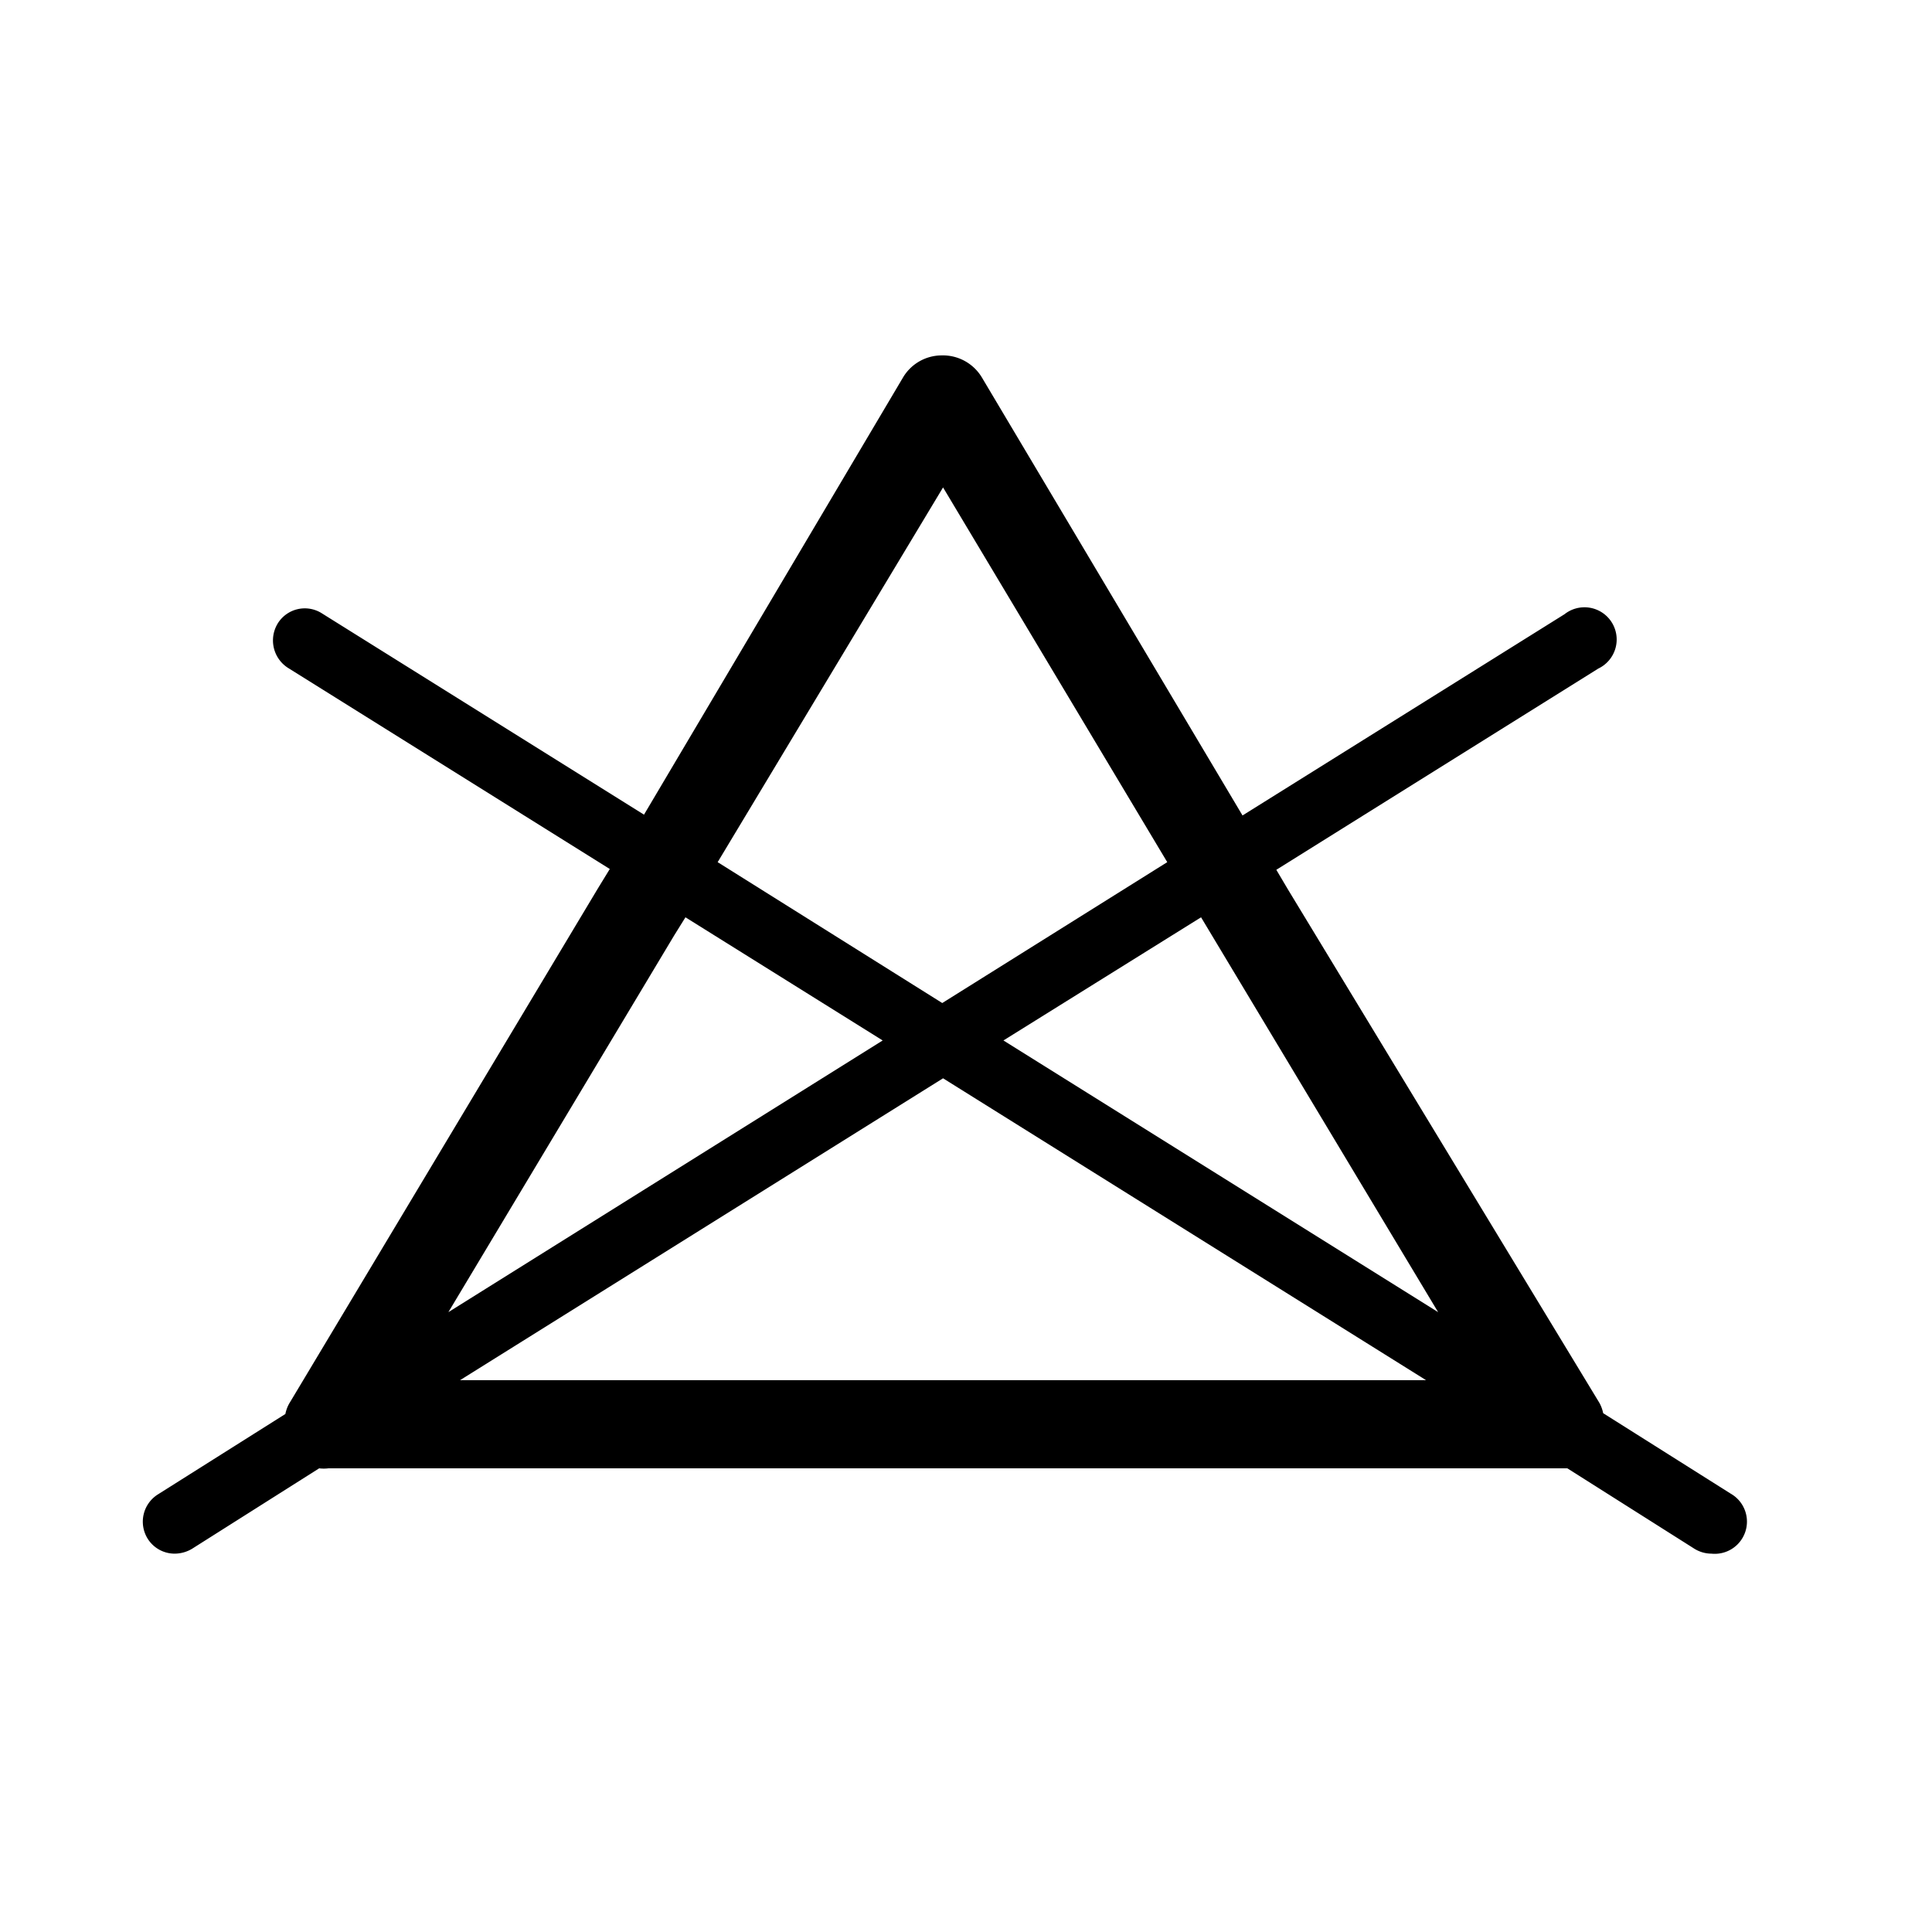
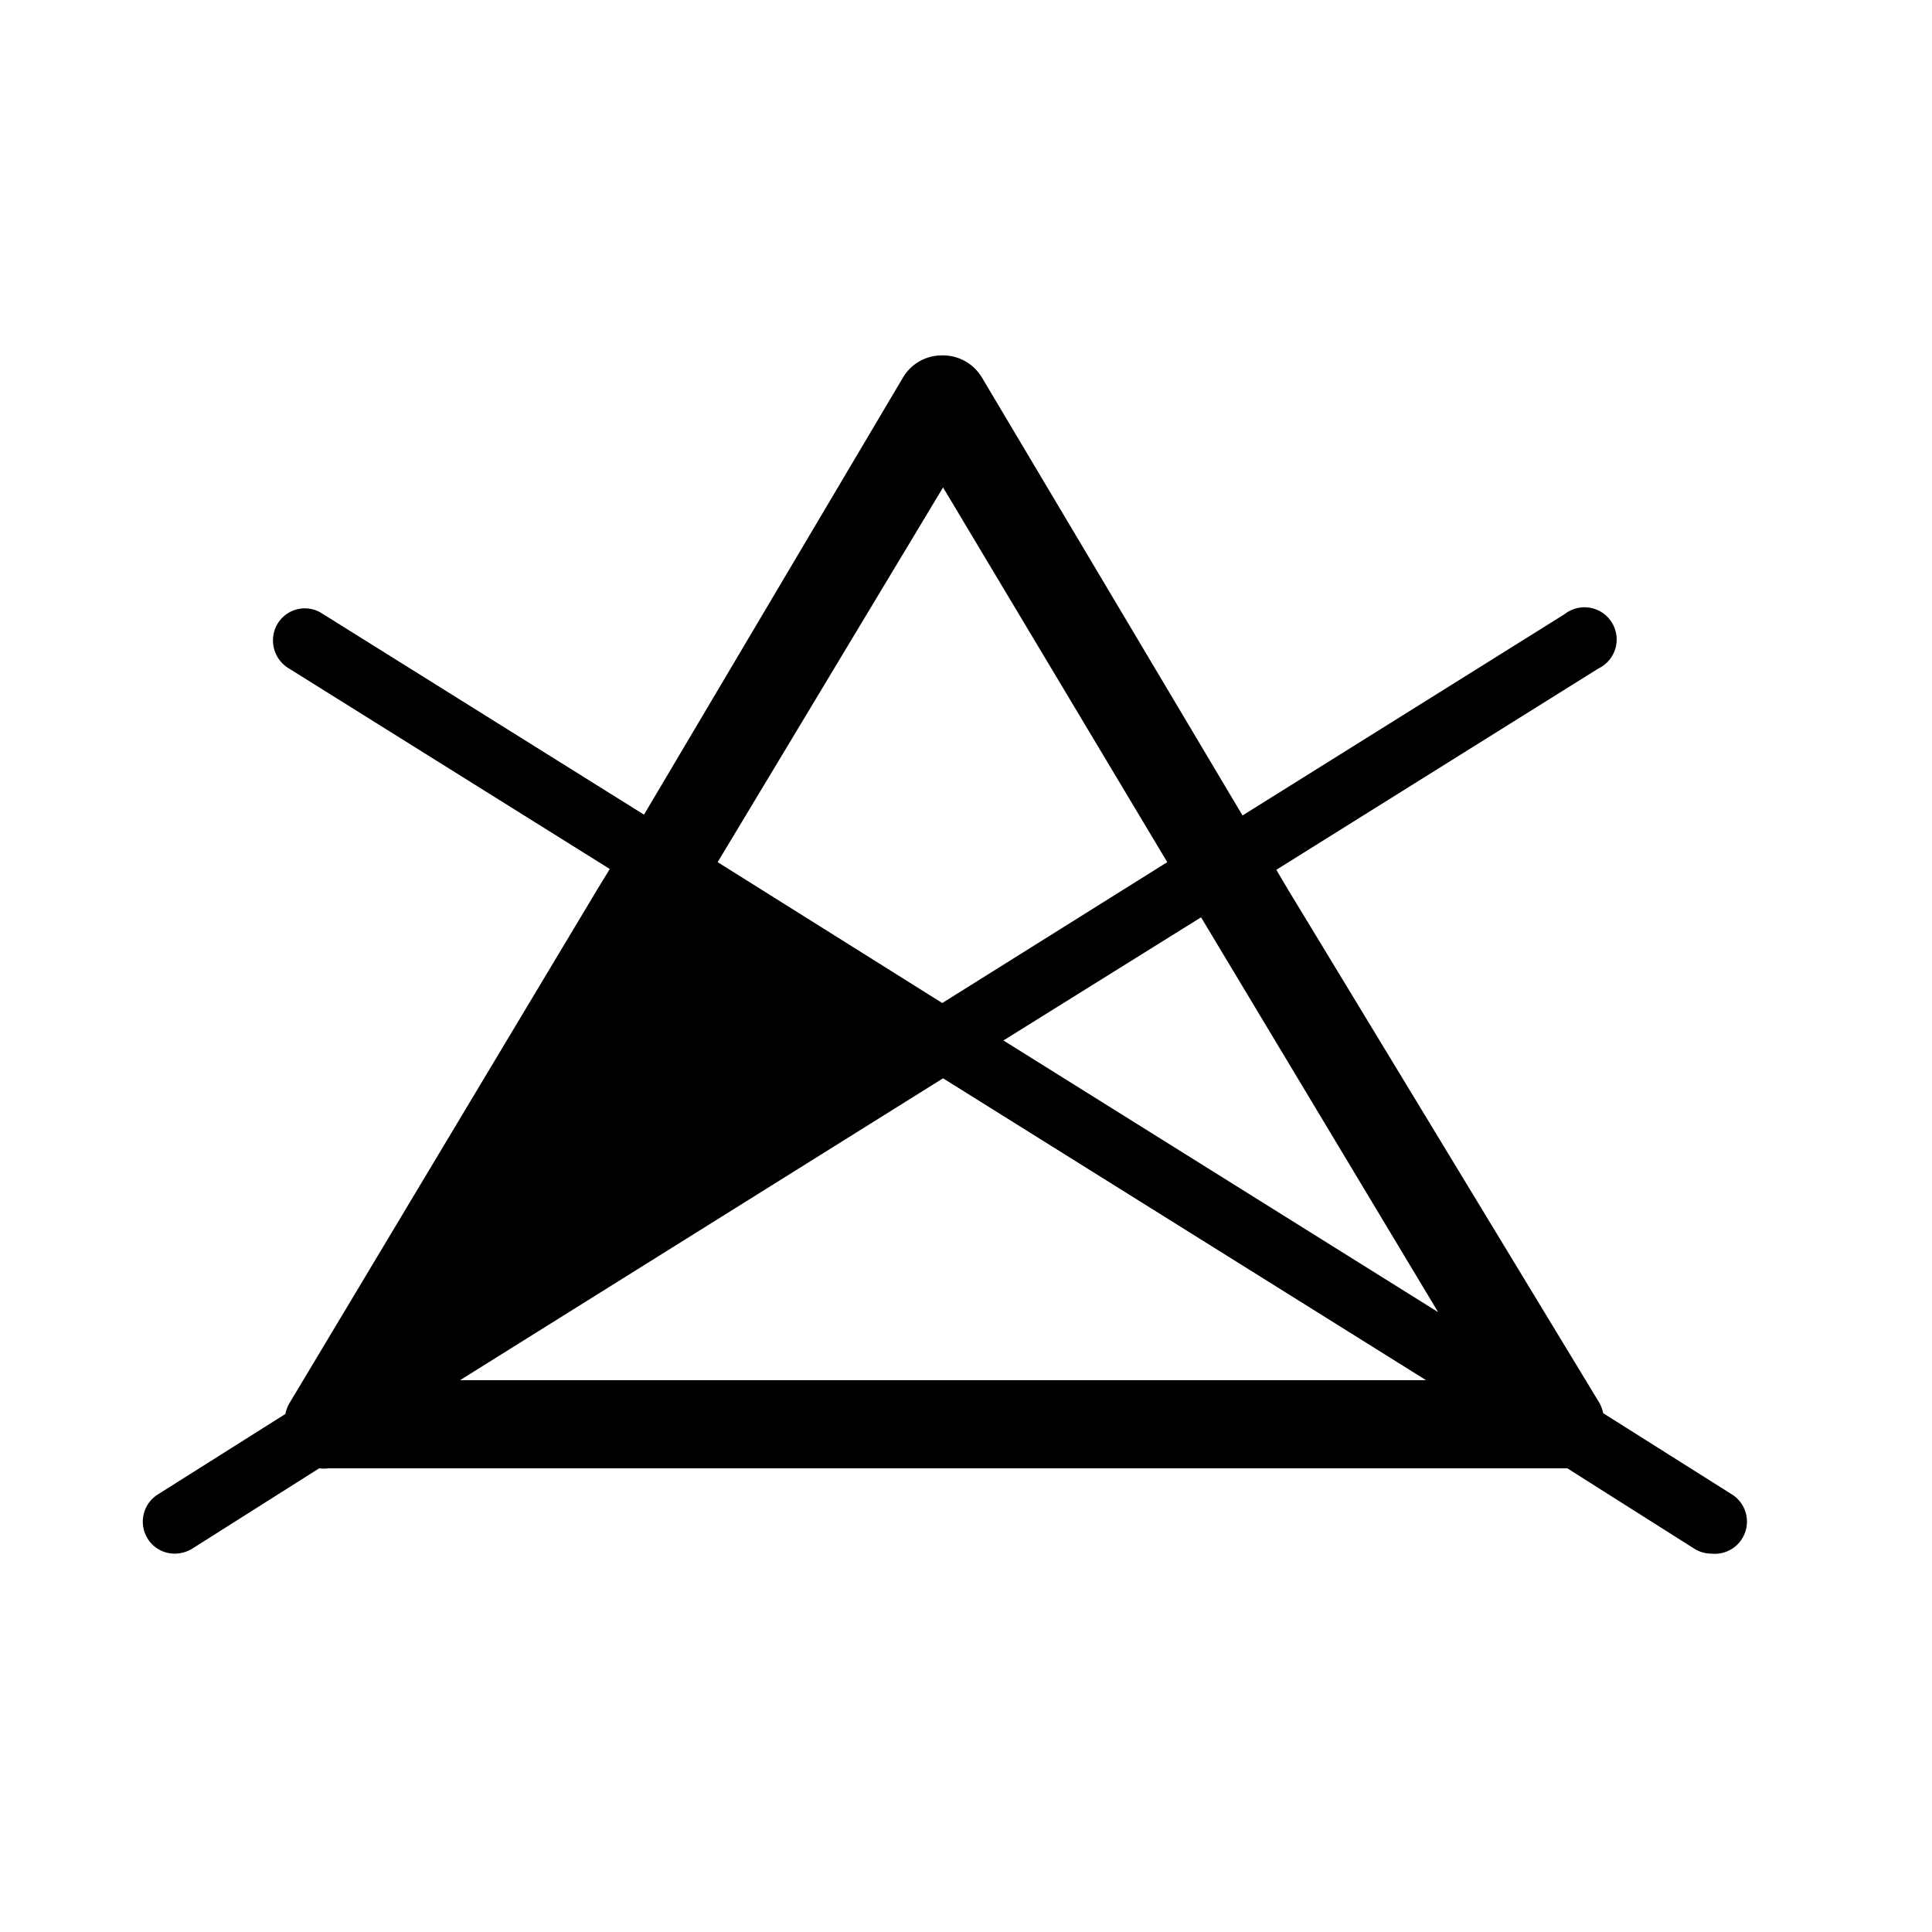
<svg xmlns="http://www.w3.org/2000/svg" id="svg2" viewBox="0 0 48 48">
  <defs>
    <style>
      .cls-1 {
        fill: #000000;
      }
    </style>
  </defs>
  <title>chlorne</title>
-   <path id="path62" class="cls-1" d="M43,37.11l-3.17-2a.86.86,0,0,0-.12-.3L32,22.1l-.29-.49,8-5a.8.8,0,1,0-.84-1.35l-8,5L24.39,9.37a1.13,1.13,0,0,0-1-.54,1.12,1.12,0,0,0-.95.54L16,20.24l-8-5a.79.79,0,0,0-1.1.25.81.81,0,0,0,.25,1.1l8,5-.3.49L7.21,34.83a.86.86,0,0,0-.12.3l-3.17,2a.8.8,0,0,0-.25,1.1.79.79,0,0,0,.67.37.85.85,0,0,0,.43-.12l3.16-2a.91.91,0,0,0,.23,0H38.71l.23,0,3.16,2a.81.81,0,0,0,.42.12A.8.8,0,0,0,43,37.11ZM30.11,23.24l5.62,9.36-10.8-6.75,4.91-3.06ZM23.43,12.11,29,21.42l-5.59,3.5-5.58-3.5ZM16.75,23.24l.28-.45,4.9,3.06L11.14,32.6Zm6.68,11.05h-12l12-7.5,12,7.5h-12" />
+   <path id="path62" class="cls-1" d="M43,37.11l-3.17-2a.86.86,0,0,0-.12-.3L32,22.1l-.29-.49,8-5a.8.8,0,1,0-.84-1.35l-8,5L24.39,9.37a1.13,1.13,0,0,0-1-.54,1.12,1.12,0,0,0-.95.54L16,20.24l-8-5a.79.79,0,0,0-1.1.25.81.81,0,0,0,.25,1.1l8,5-.3.49L7.21,34.83a.86.86,0,0,0-.12.3l-3.17,2a.8.8,0,0,0-.25,1.1.79.79,0,0,0,.67.37.85.85,0,0,0,.43-.12l3.16-2a.91.91,0,0,0,.23,0H38.71l.23,0,3.16,2a.81.81,0,0,0,.42.12A.8.8,0,0,0,43,37.11ZM30.11,23.24l5.62,9.36-10.8-6.75,4.91-3.06ZM23.43,12.11,29,21.42l-5.59,3.5-5.58-3.5ZM16.75,23.24L11.14,32.6Zm6.68,11.05h-12l12-7.5,12,7.5h-12" />
</svg>